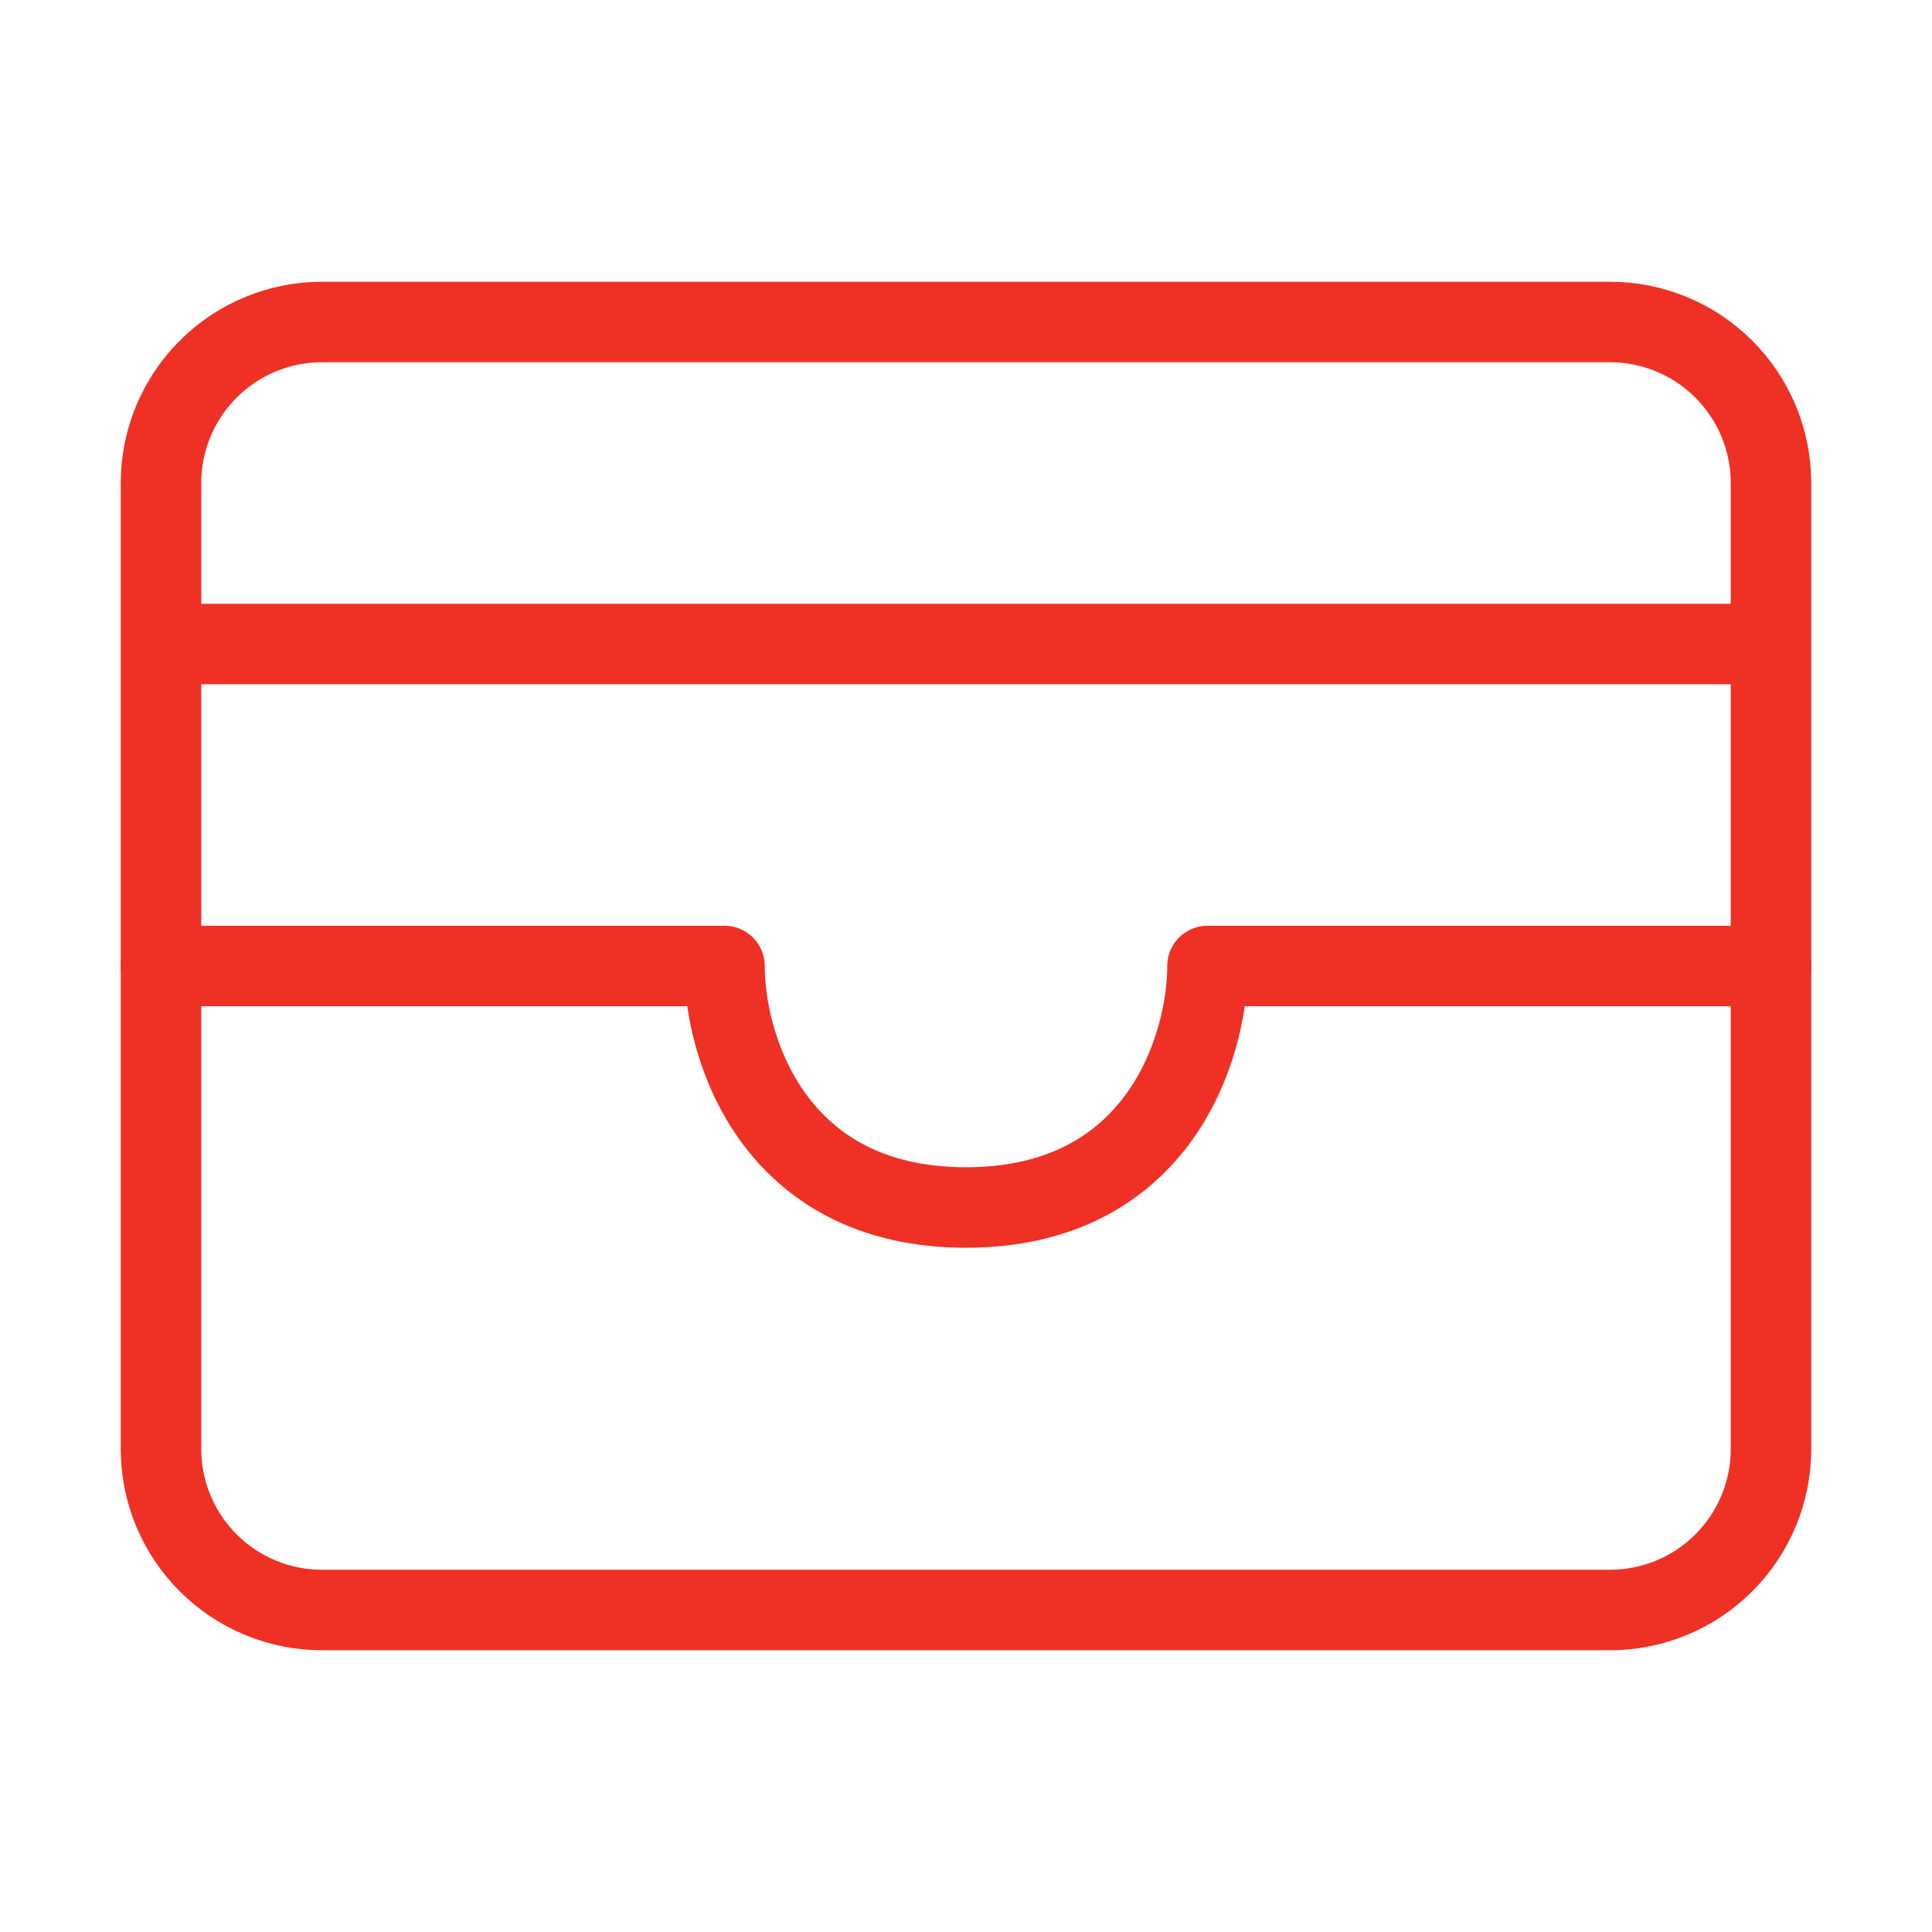
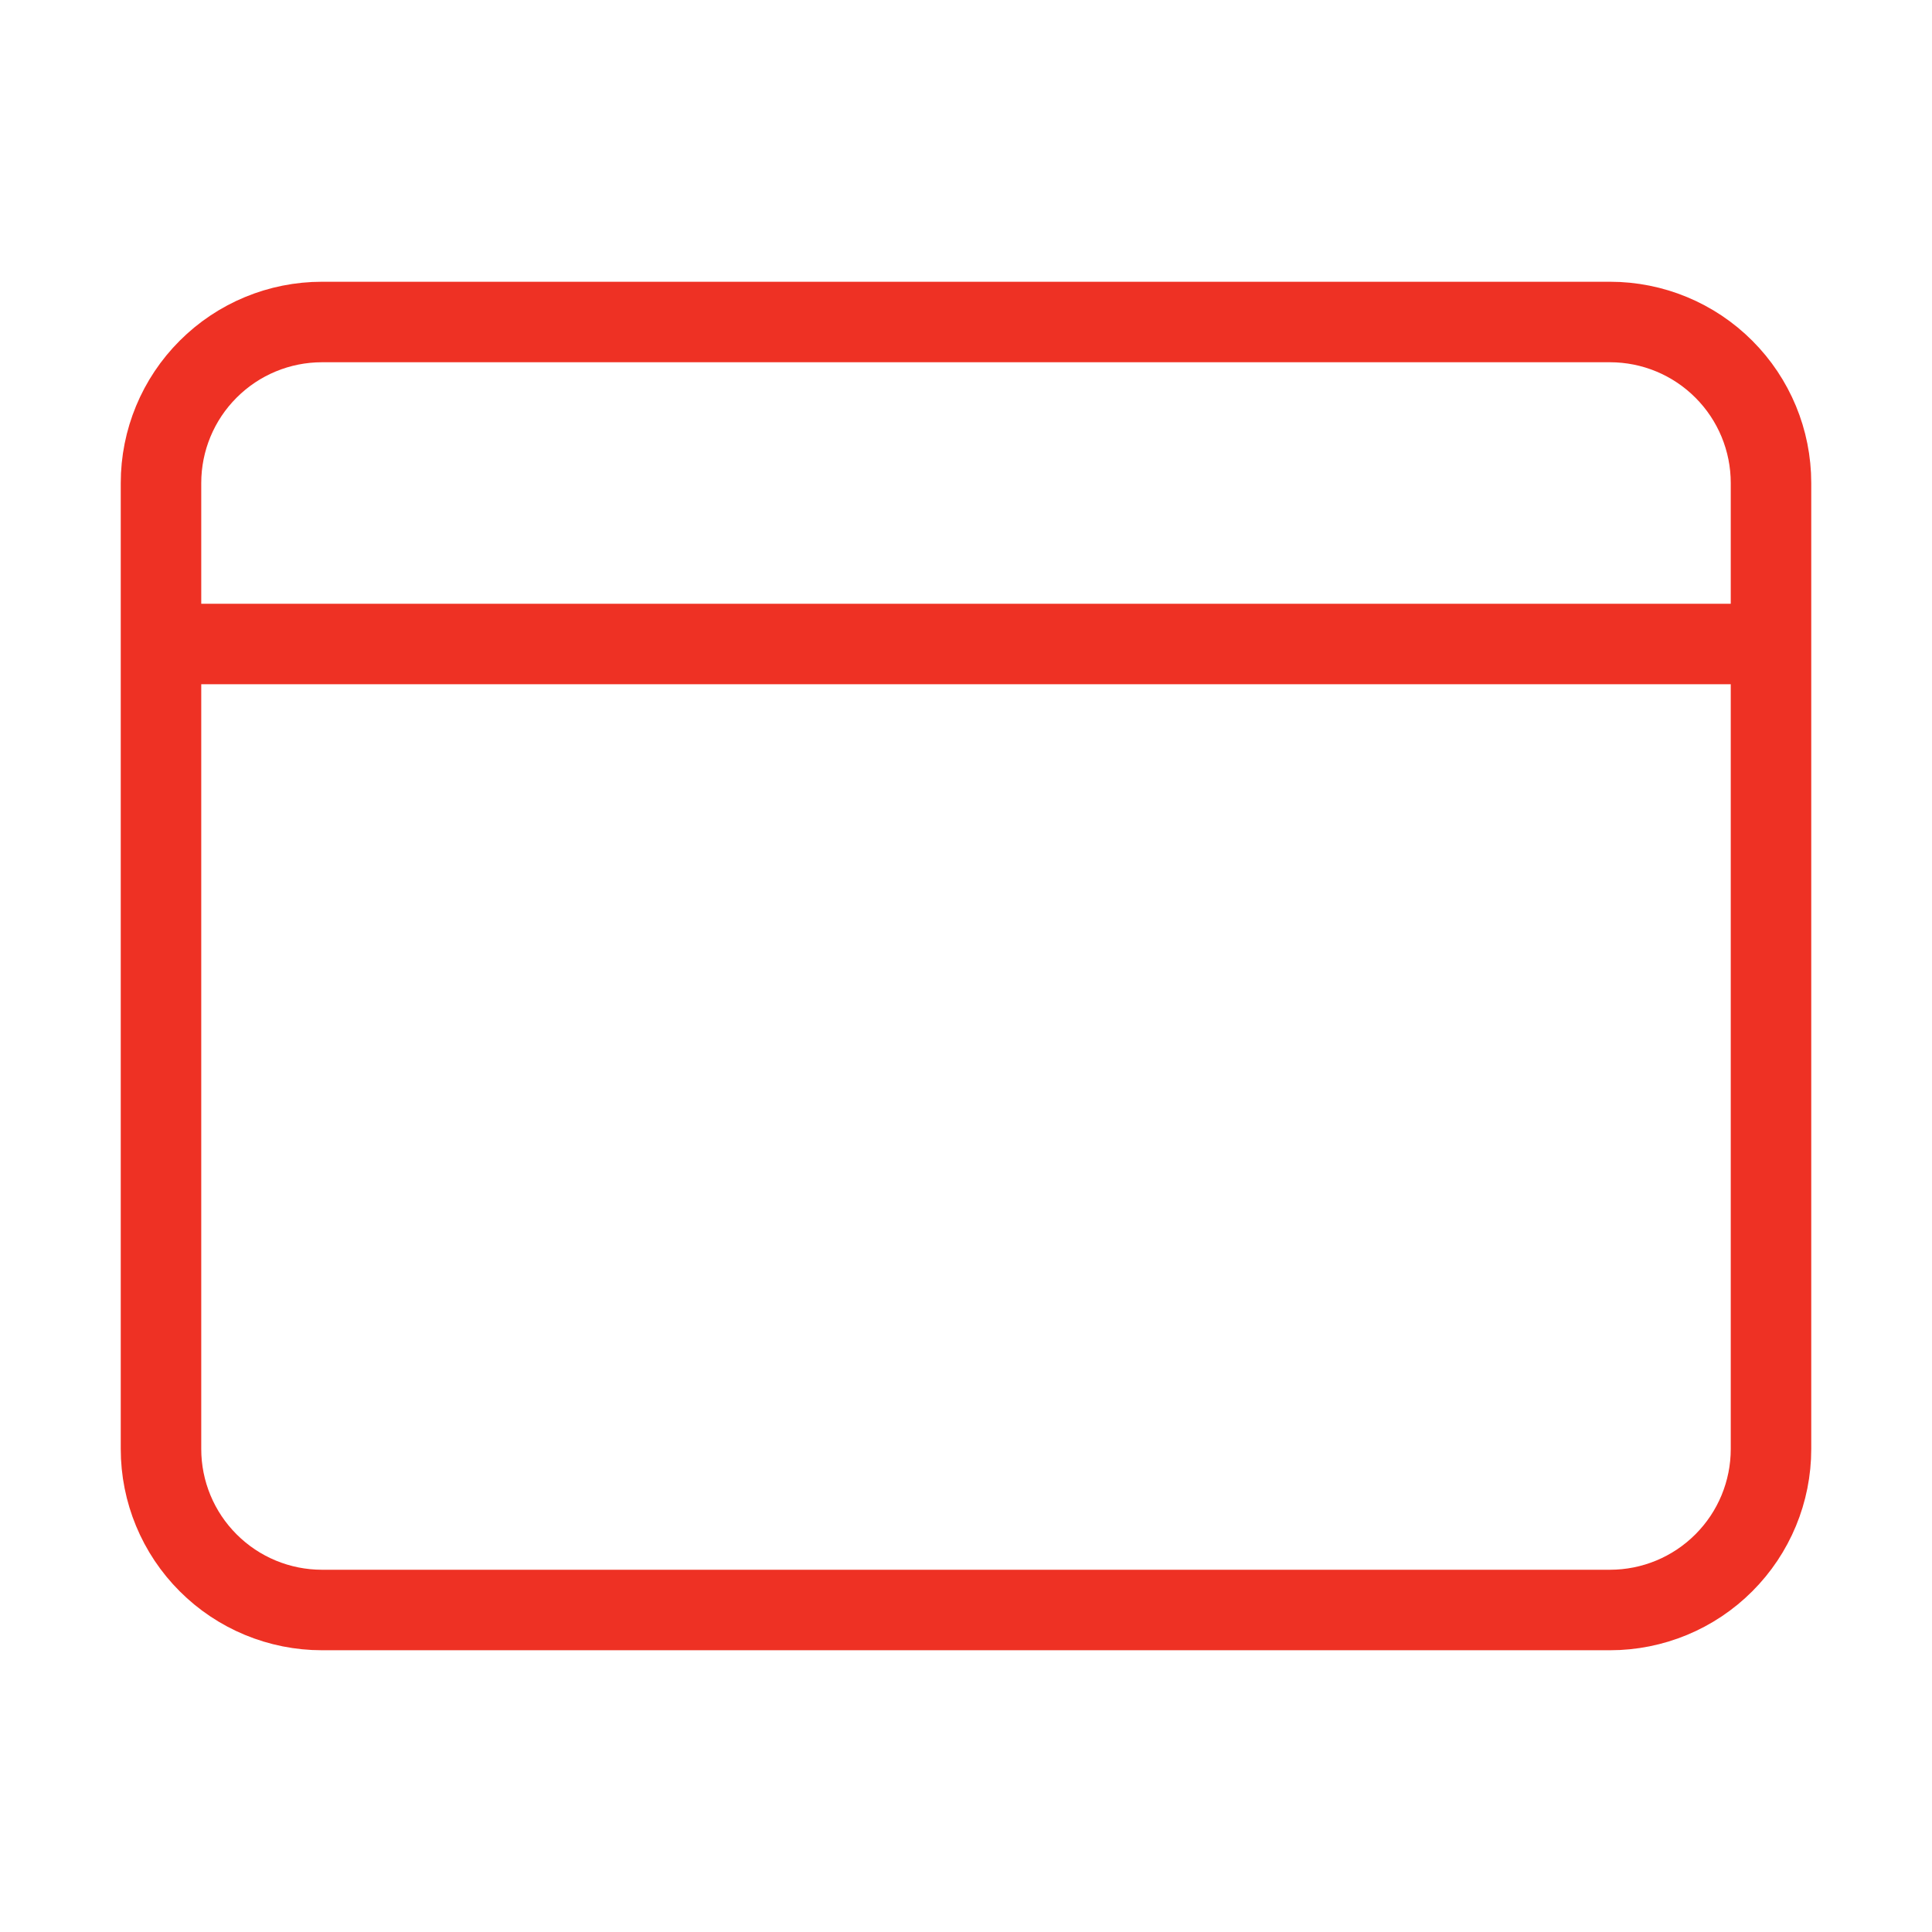
<svg xmlns="http://www.w3.org/2000/svg" width="48" height="48" viewBox="0 0 48 48" fill="none">
  <path d="M4 16H44M4 12C4 10.939 4.421 9.922 5.172 9.172C5.922 8.421 6.939 8 8 8H40C41.061 8 42.078 8.421 42.828 9.172C43.579 9.922 44 10.939 44 12V36C44 37.061 43.579 38.078 42.828 38.828C42.078 39.579 41.061 40 40 40H8C6.939 40 5.922 39.579 5.172 38.828C4.421 38.078 4 37.061 4 36V12Z" stroke="#EE3124" stroke-width="2" stroke-linecap="round" stroke-linejoin="round" />
-   <path d="M4 24H18C18 26 19.2 30 24 30C28.8 30 30 26 30 24H44" stroke="#EE3124" stroke-width="2" stroke-linecap="round" stroke-linejoin="round" />
</svg>